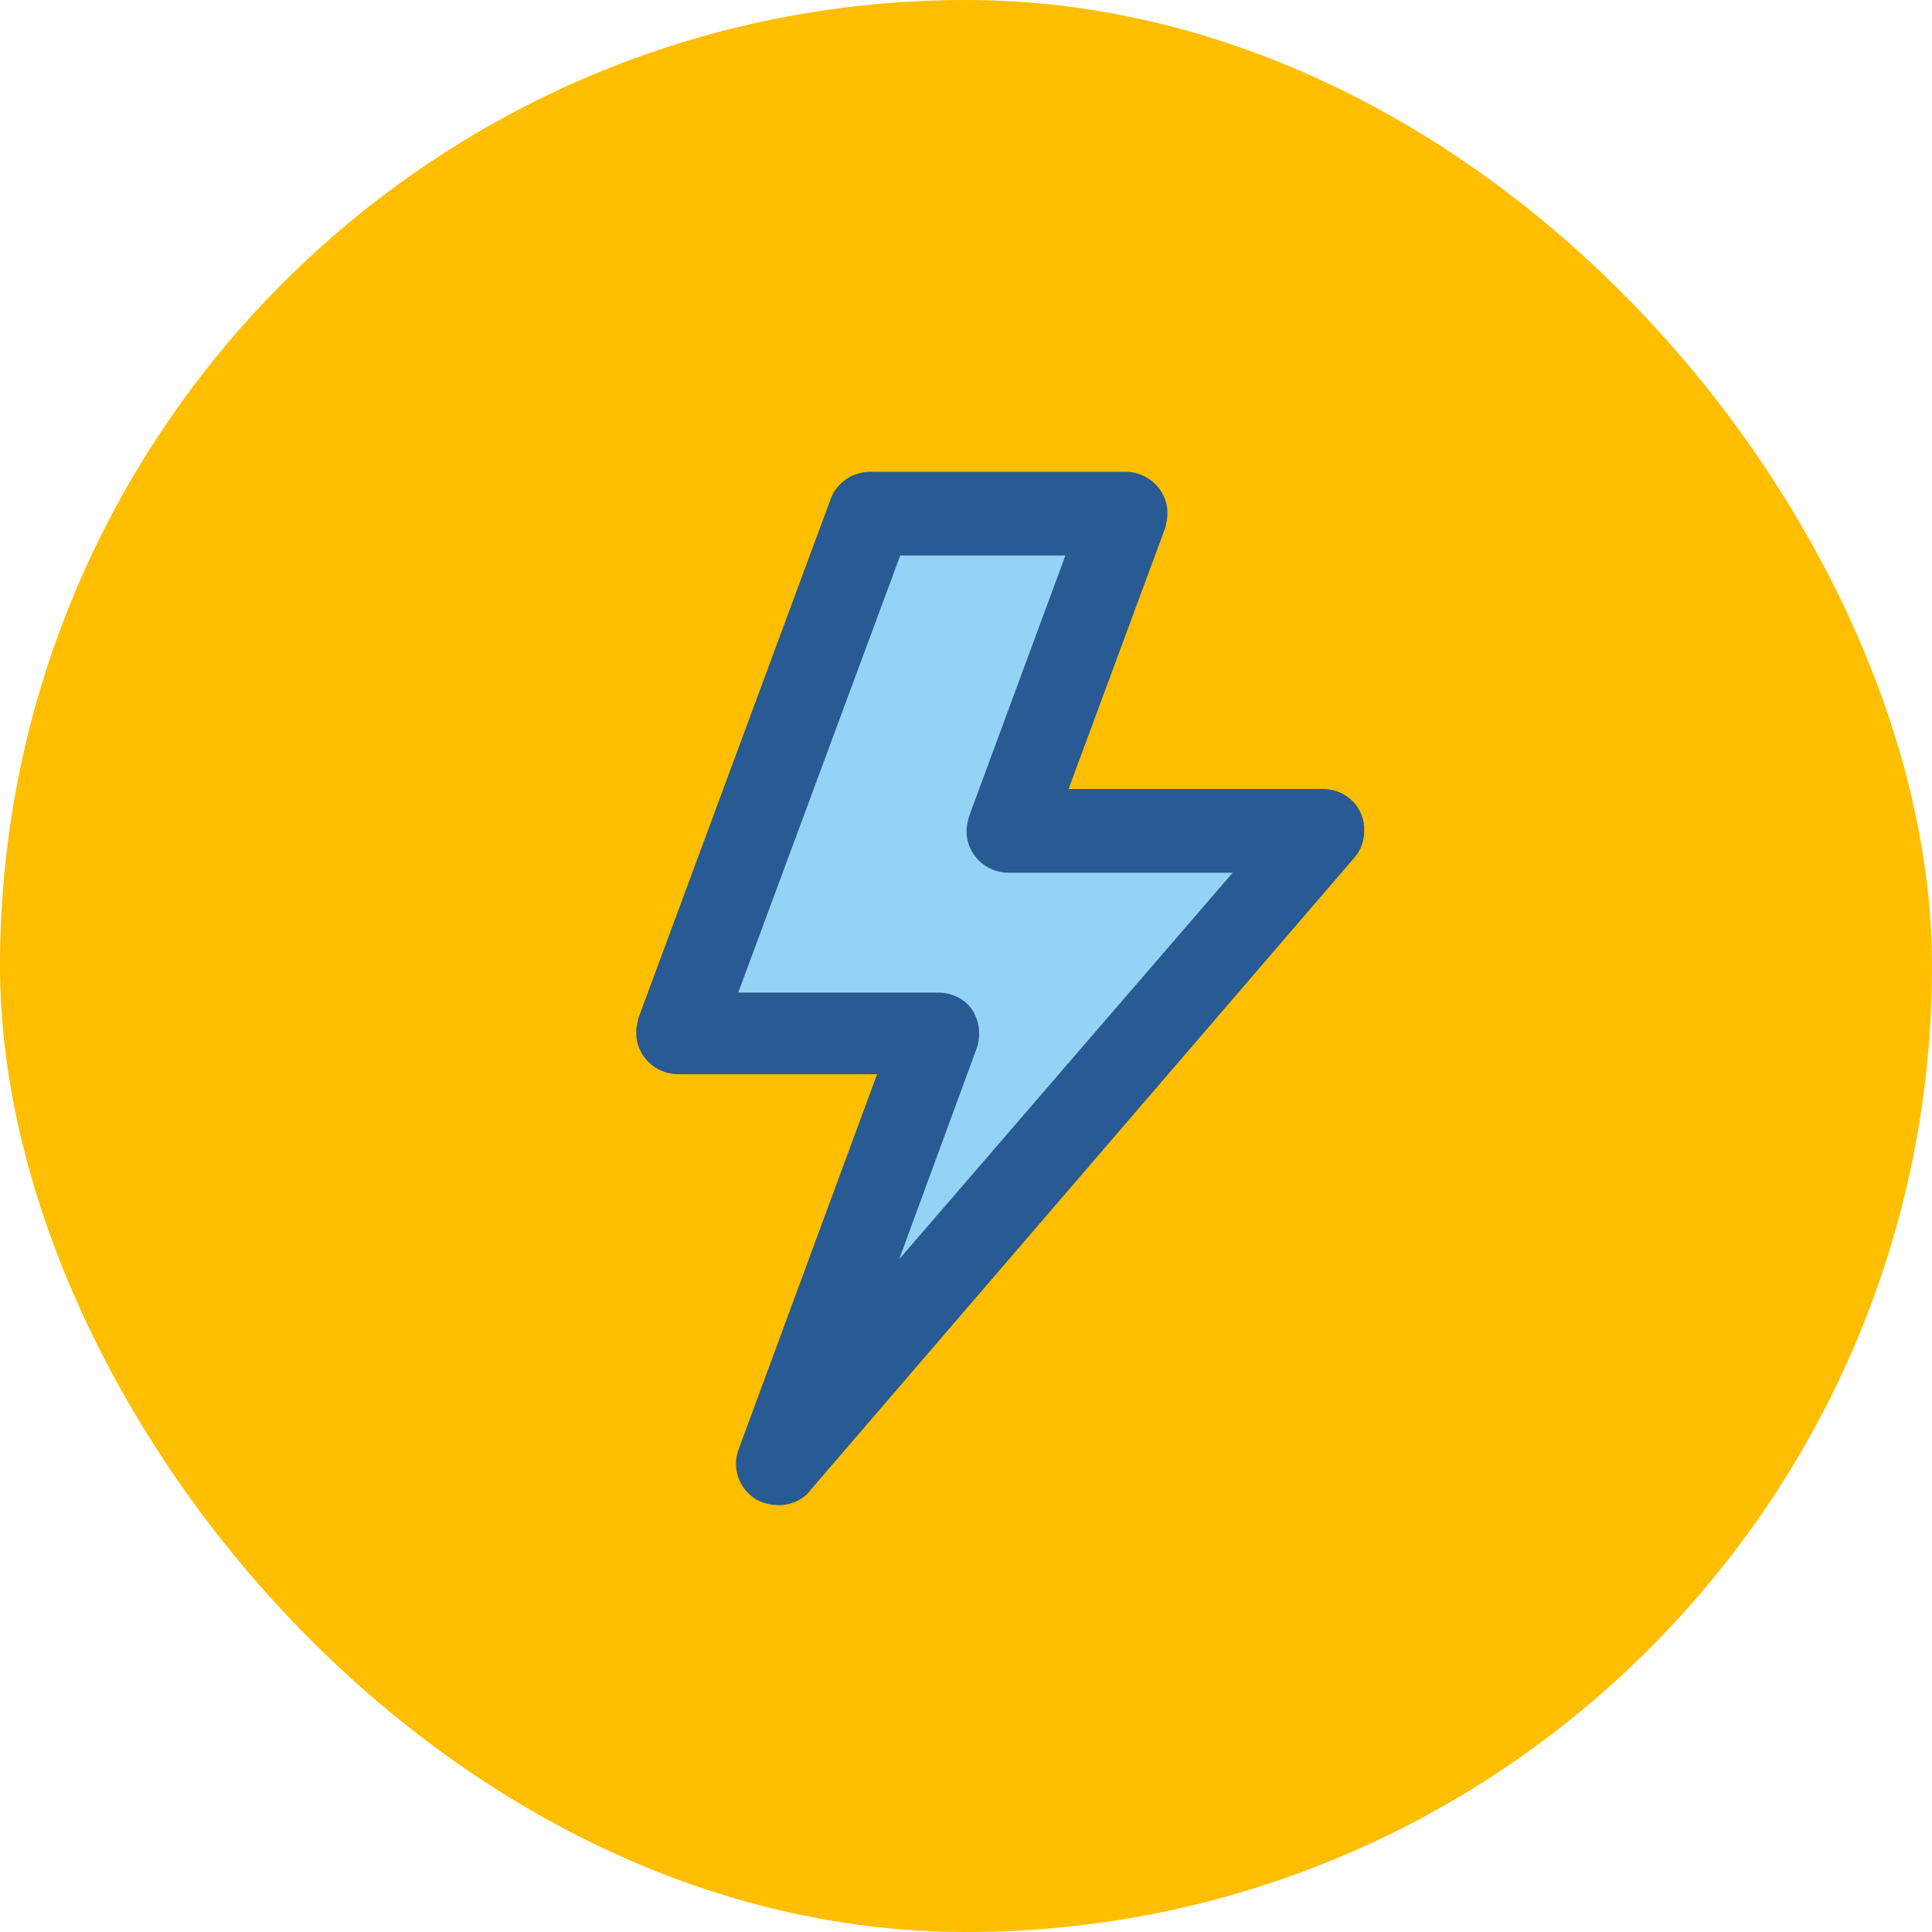
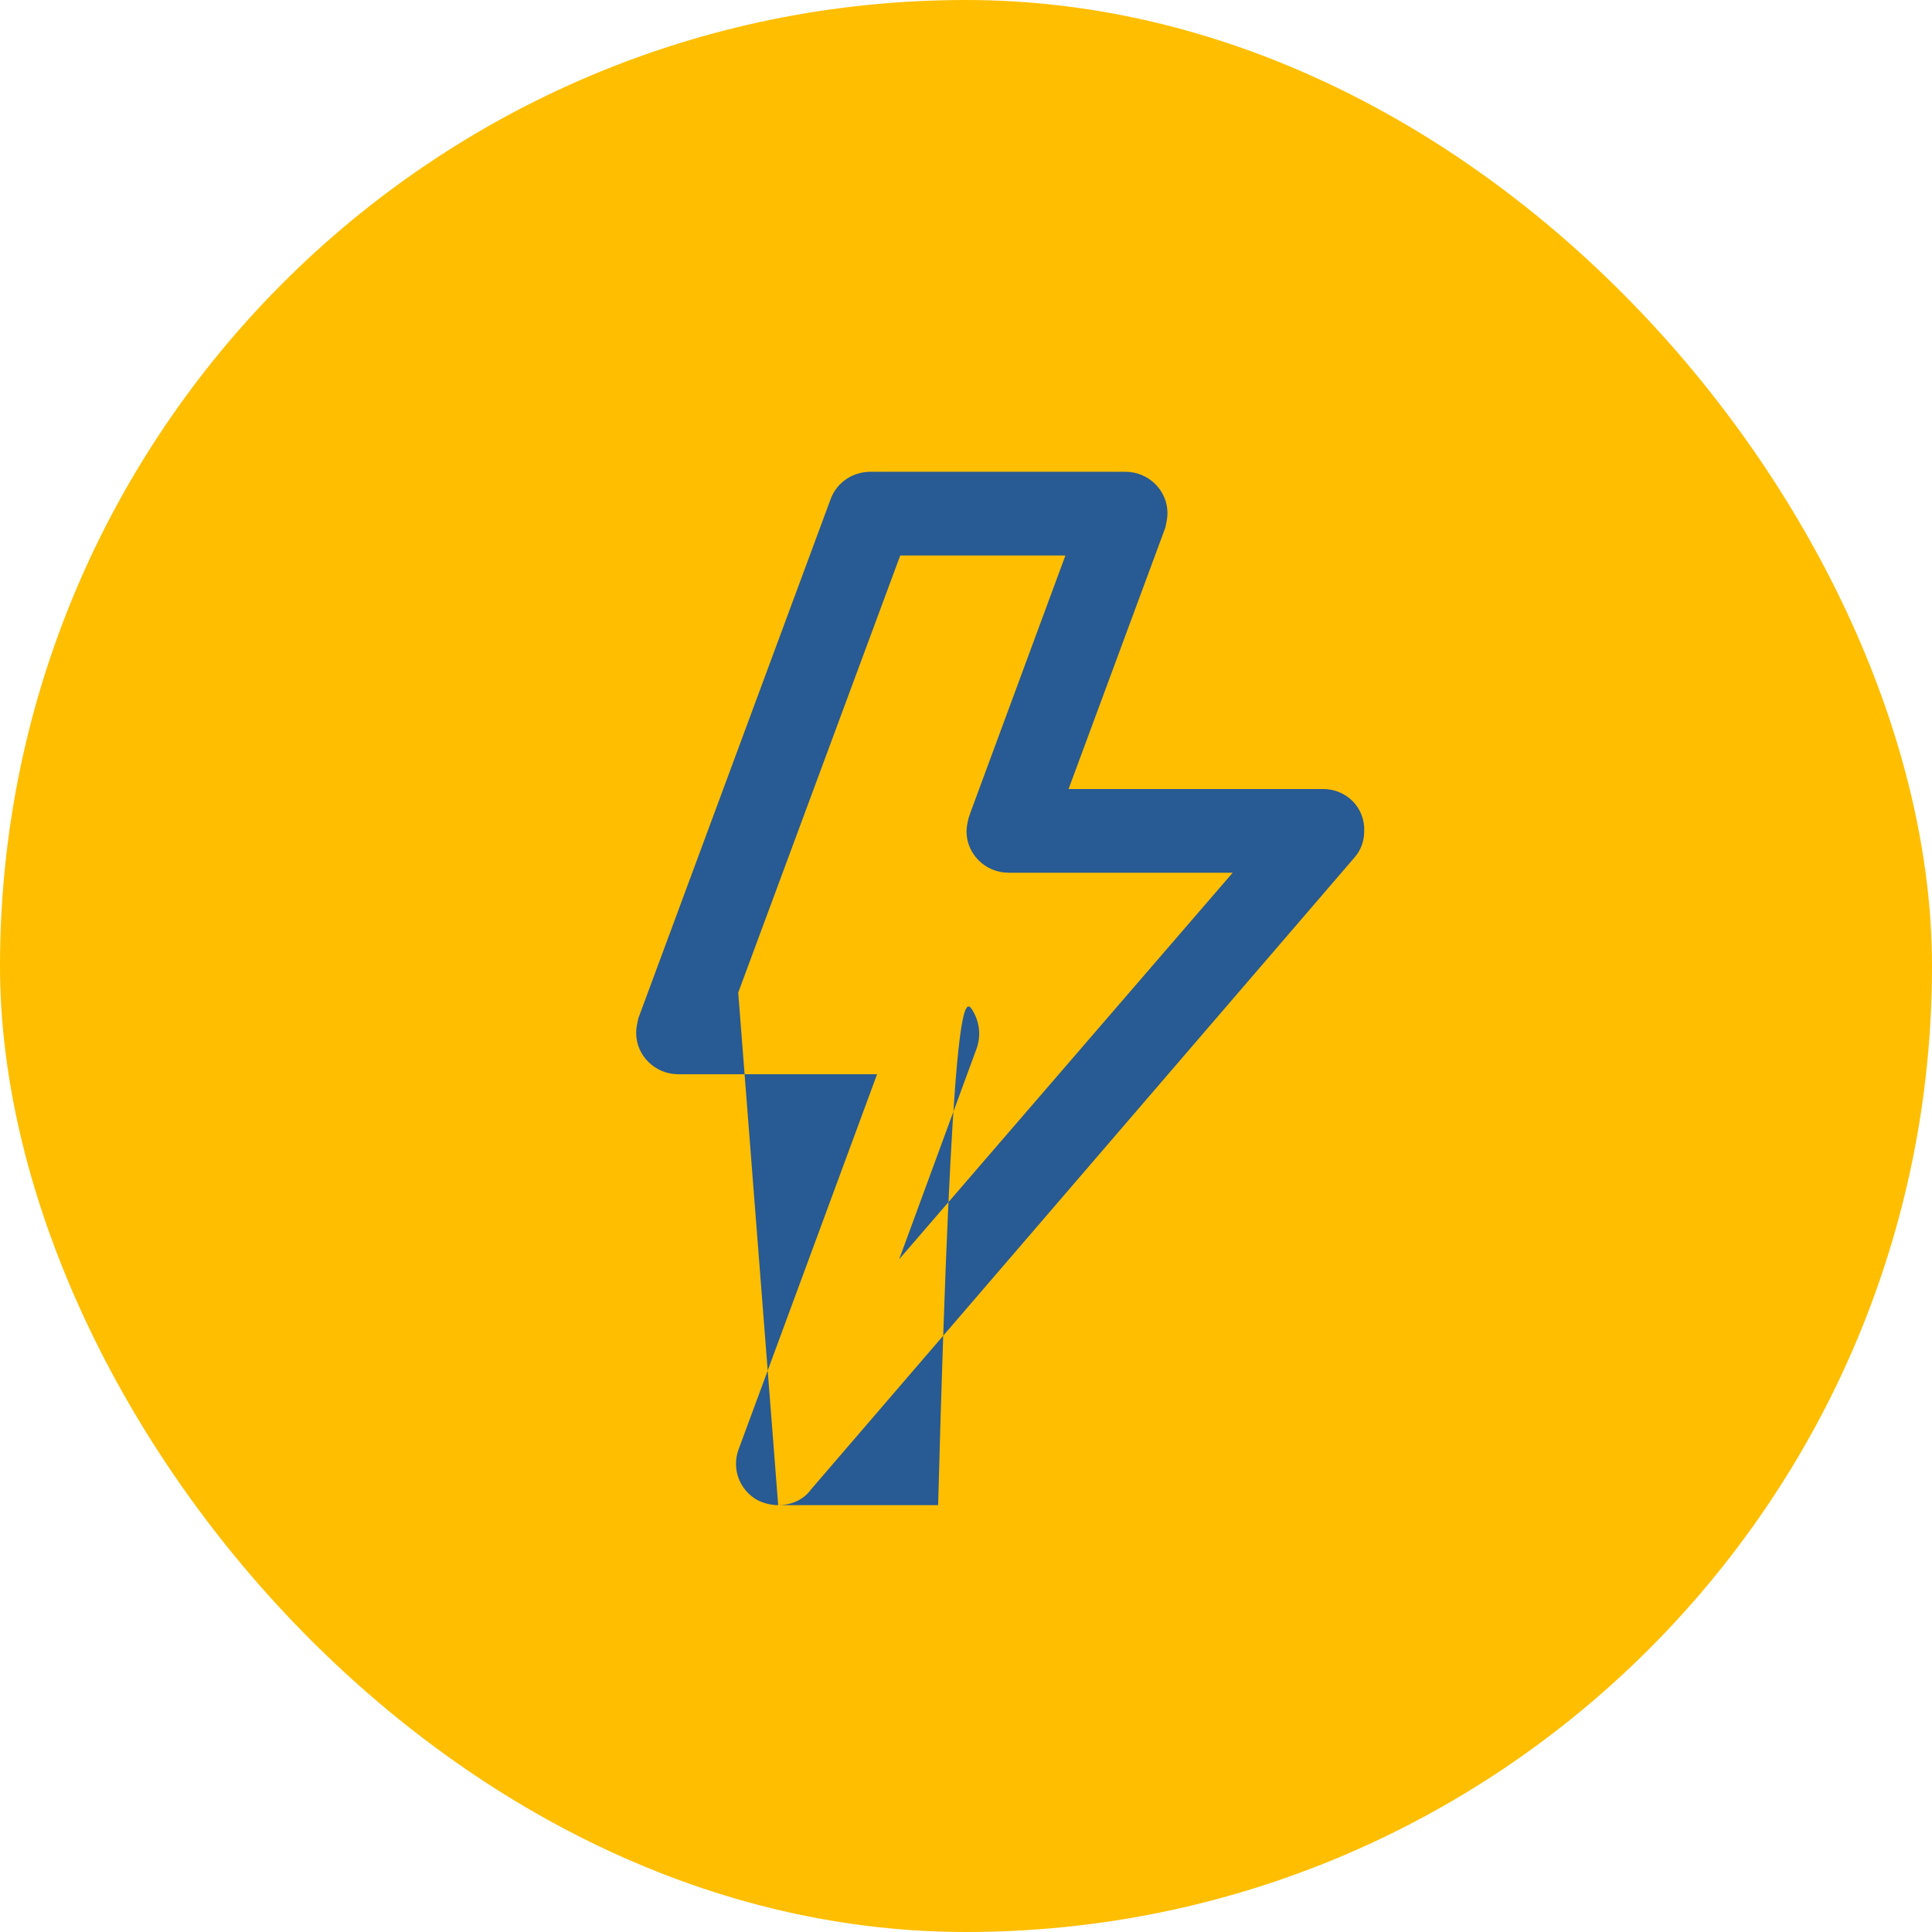
<svg xmlns="http://www.w3.org/2000/svg" width="86" height="86" viewBox="0 0 86 86" fill="none">
  <rect width="86" height="86" rx="43" fill="#FFBE00" />
-   <path d="M49.75 23.091H38.773L30.409 46.091H41.386L35.114 64.386L58.636 36.682H45.045L49.75 23.091Z" fill="#95D3F6" />
-   <path d="M34.64 67C34.312 67 33.985 66.908 33.704 66.77C32.908 66.31 32.58 65.39 32.861 64.562L39.042 47.818H30.191C29.161 47.818 28.318 46.99 28.318 45.978C28.318 45.748 28.365 45.564 28.412 45.334L36.982 22.196C37.263 21.46 37.965 21 38.761 21H50.095C51.125 21 51.968 21.828 51.968 22.84C51.968 23.07 51.921 23.254 51.874 23.484L47.566 35.122H58.899C59.929 35.122 60.772 35.95 60.725 37.008C60.725 37.422 60.585 37.836 60.304 38.158L36.092 66.31C35.764 66.77 35.202 67 34.64 67ZM32.861 44.184H41.759C42.367 44.184 42.929 44.46 43.257 44.92C43.585 45.426 43.679 46.024 43.491 46.622L40.026 56.052L54.871 38.848H44.896C43.866 38.848 43.023 38.02 43.023 37.008C43.023 36.824 43.07 36.594 43.117 36.41L43.211 36.134L47.425 24.726H40.073L32.861 44.184Z" fill="#285A93" />
+   <path d="M34.64 67C34.312 67 33.985 66.908 33.704 66.77C32.908 66.31 32.58 65.39 32.861 64.562L39.042 47.818H30.191C29.161 47.818 28.318 46.99 28.318 45.978C28.318 45.748 28.365 45.564 28.412 45.334L36.982 22.196C37.263 21.46 37.965 21 38.761 21H50.095C51.125 21 51.968 21.828 51.968 22.84C51.968 23.07 51.921 23.254 51.874 23.484L47.566 35.122H58.899C59.929 35.122 60.772 35.95 60.725 37.008C60.725 37.422 60.585 37.836 60.304 38.158L36.092 66.31C35.764 66.77 35.202 67 34.64 67ZH41.759C42.367 44.184 42.929 44.46 43.257 44.92C43.585 45.426 43.679 46.024 43.491 46.622L40.026 56.052L54.871 38.848H44.896C43.866 38.848 43.023 38.02 43.023 37.008C43.023 36.824 43.07 36.594 43.117 36.41L43.211 36.134L47.425 24.726H40.073L32.861 44.184Z" fill="#285A93" />
</svg>